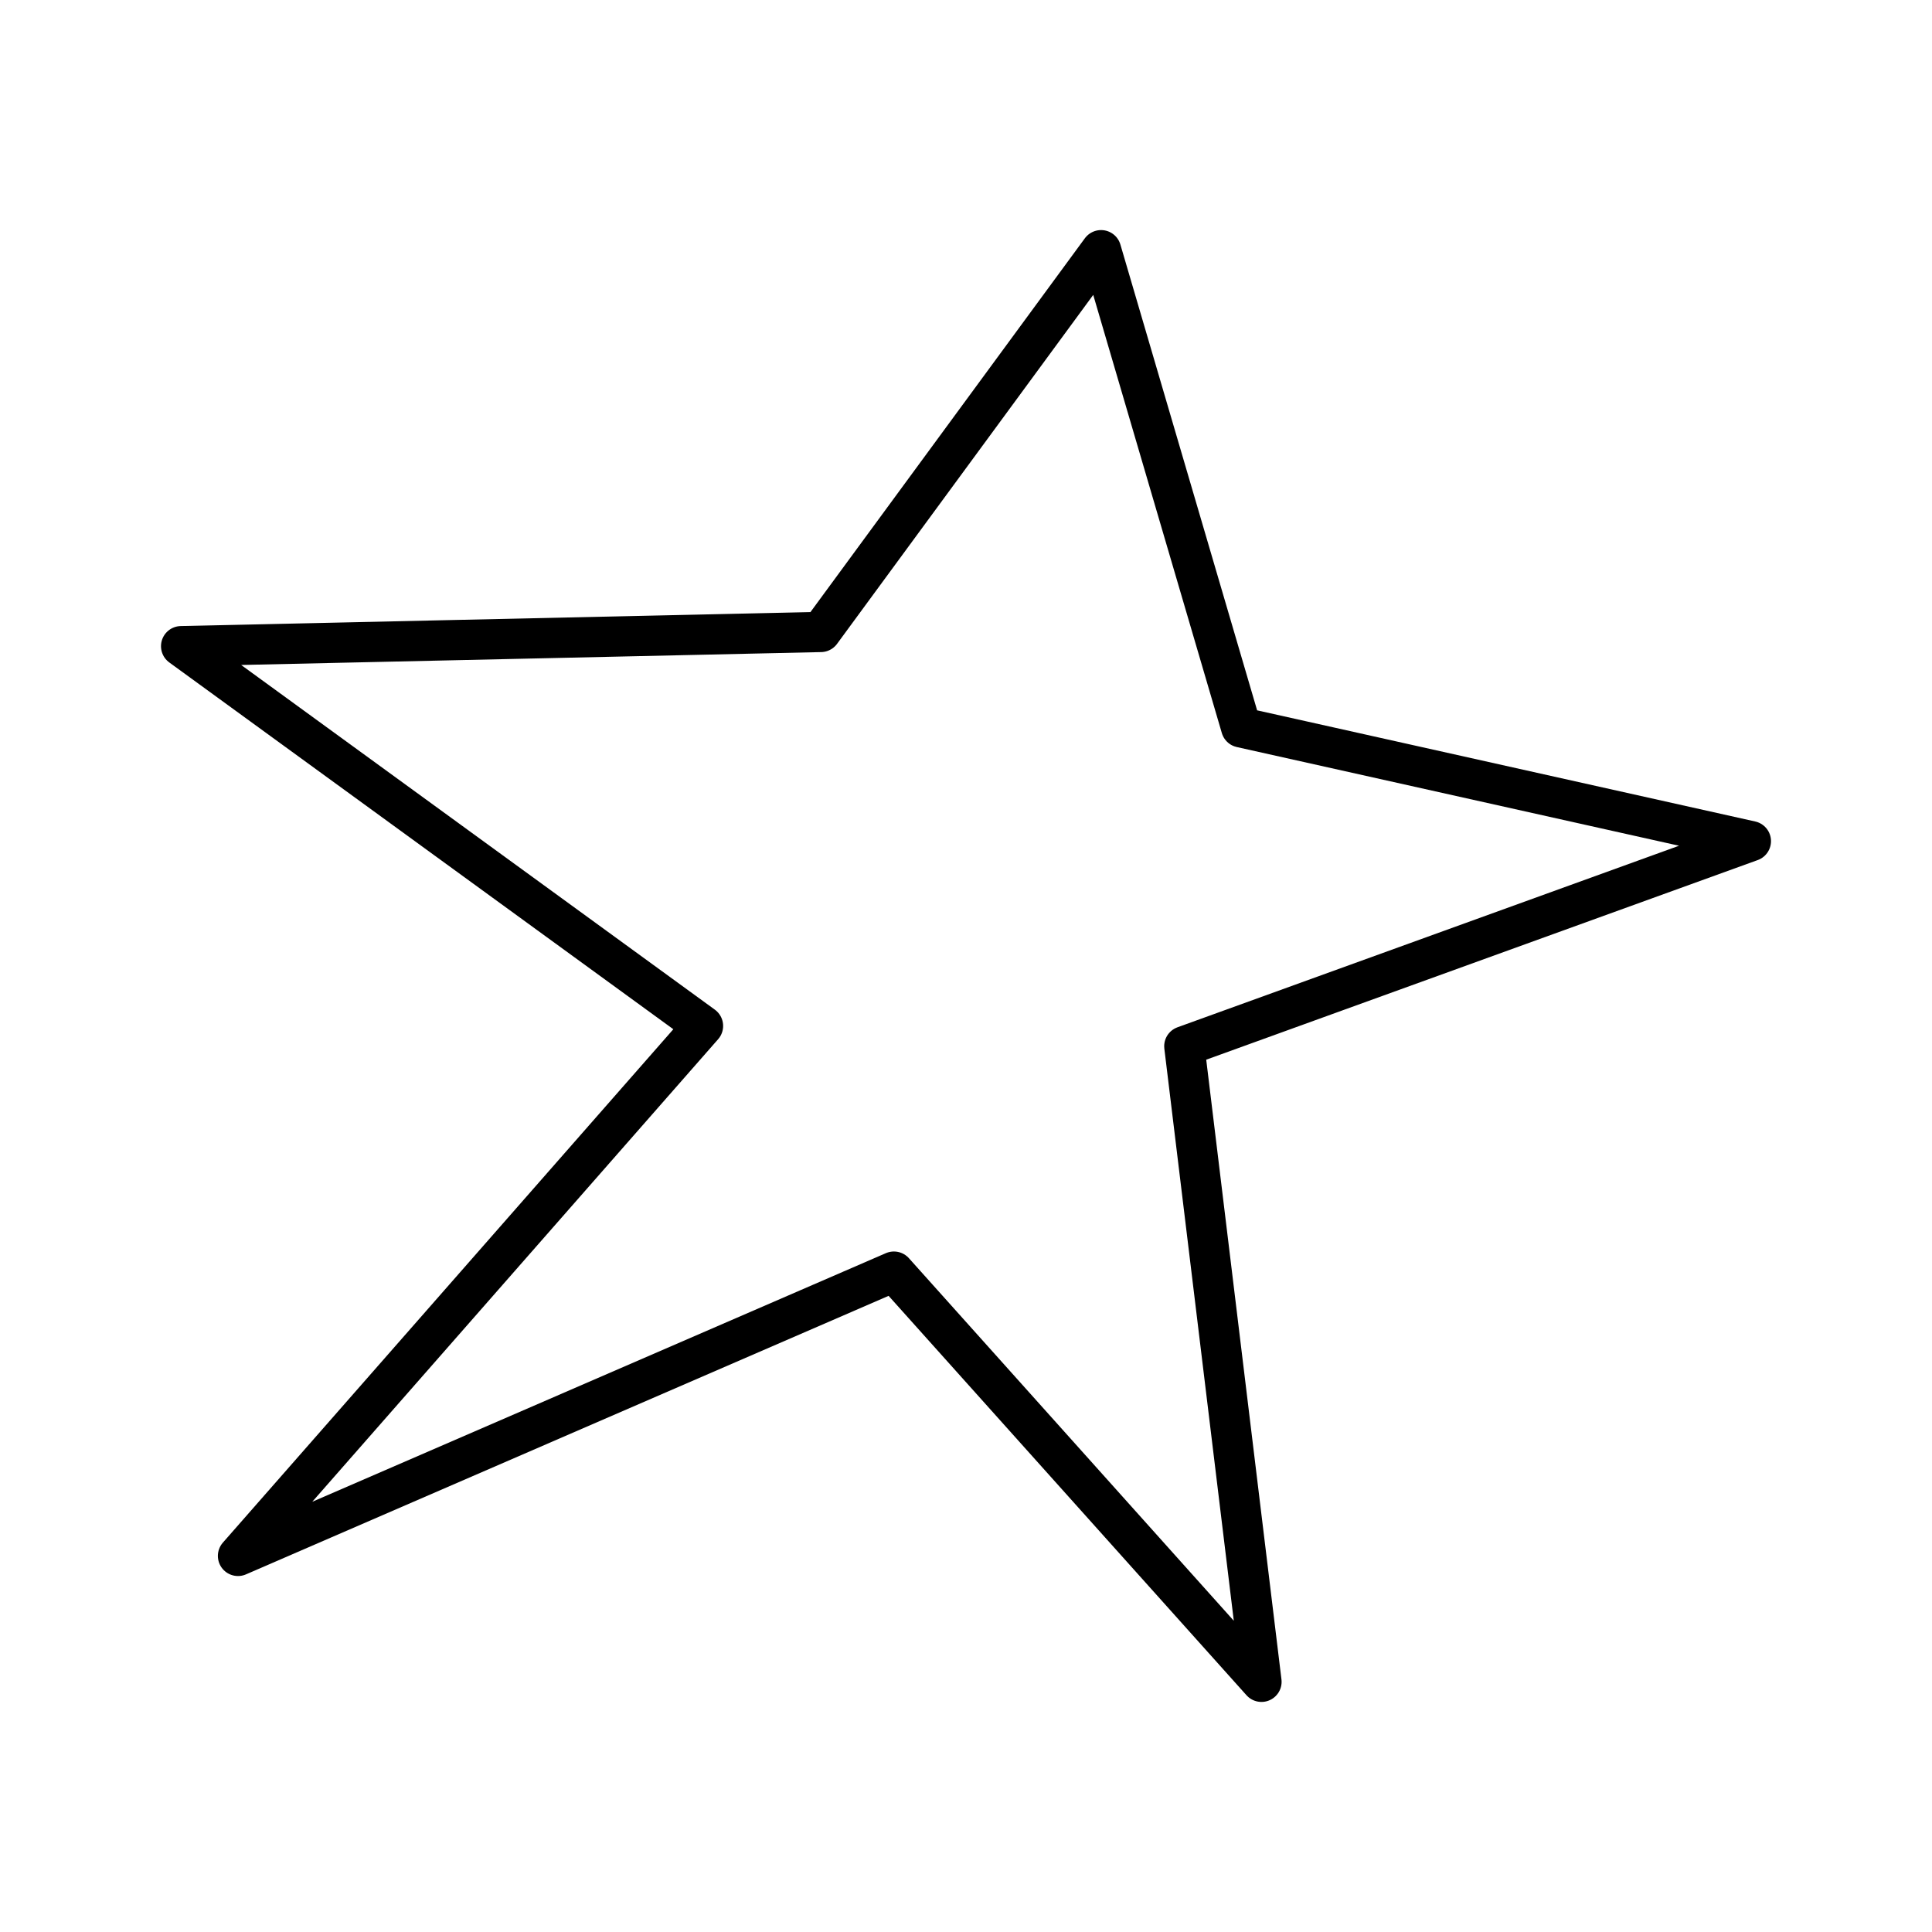
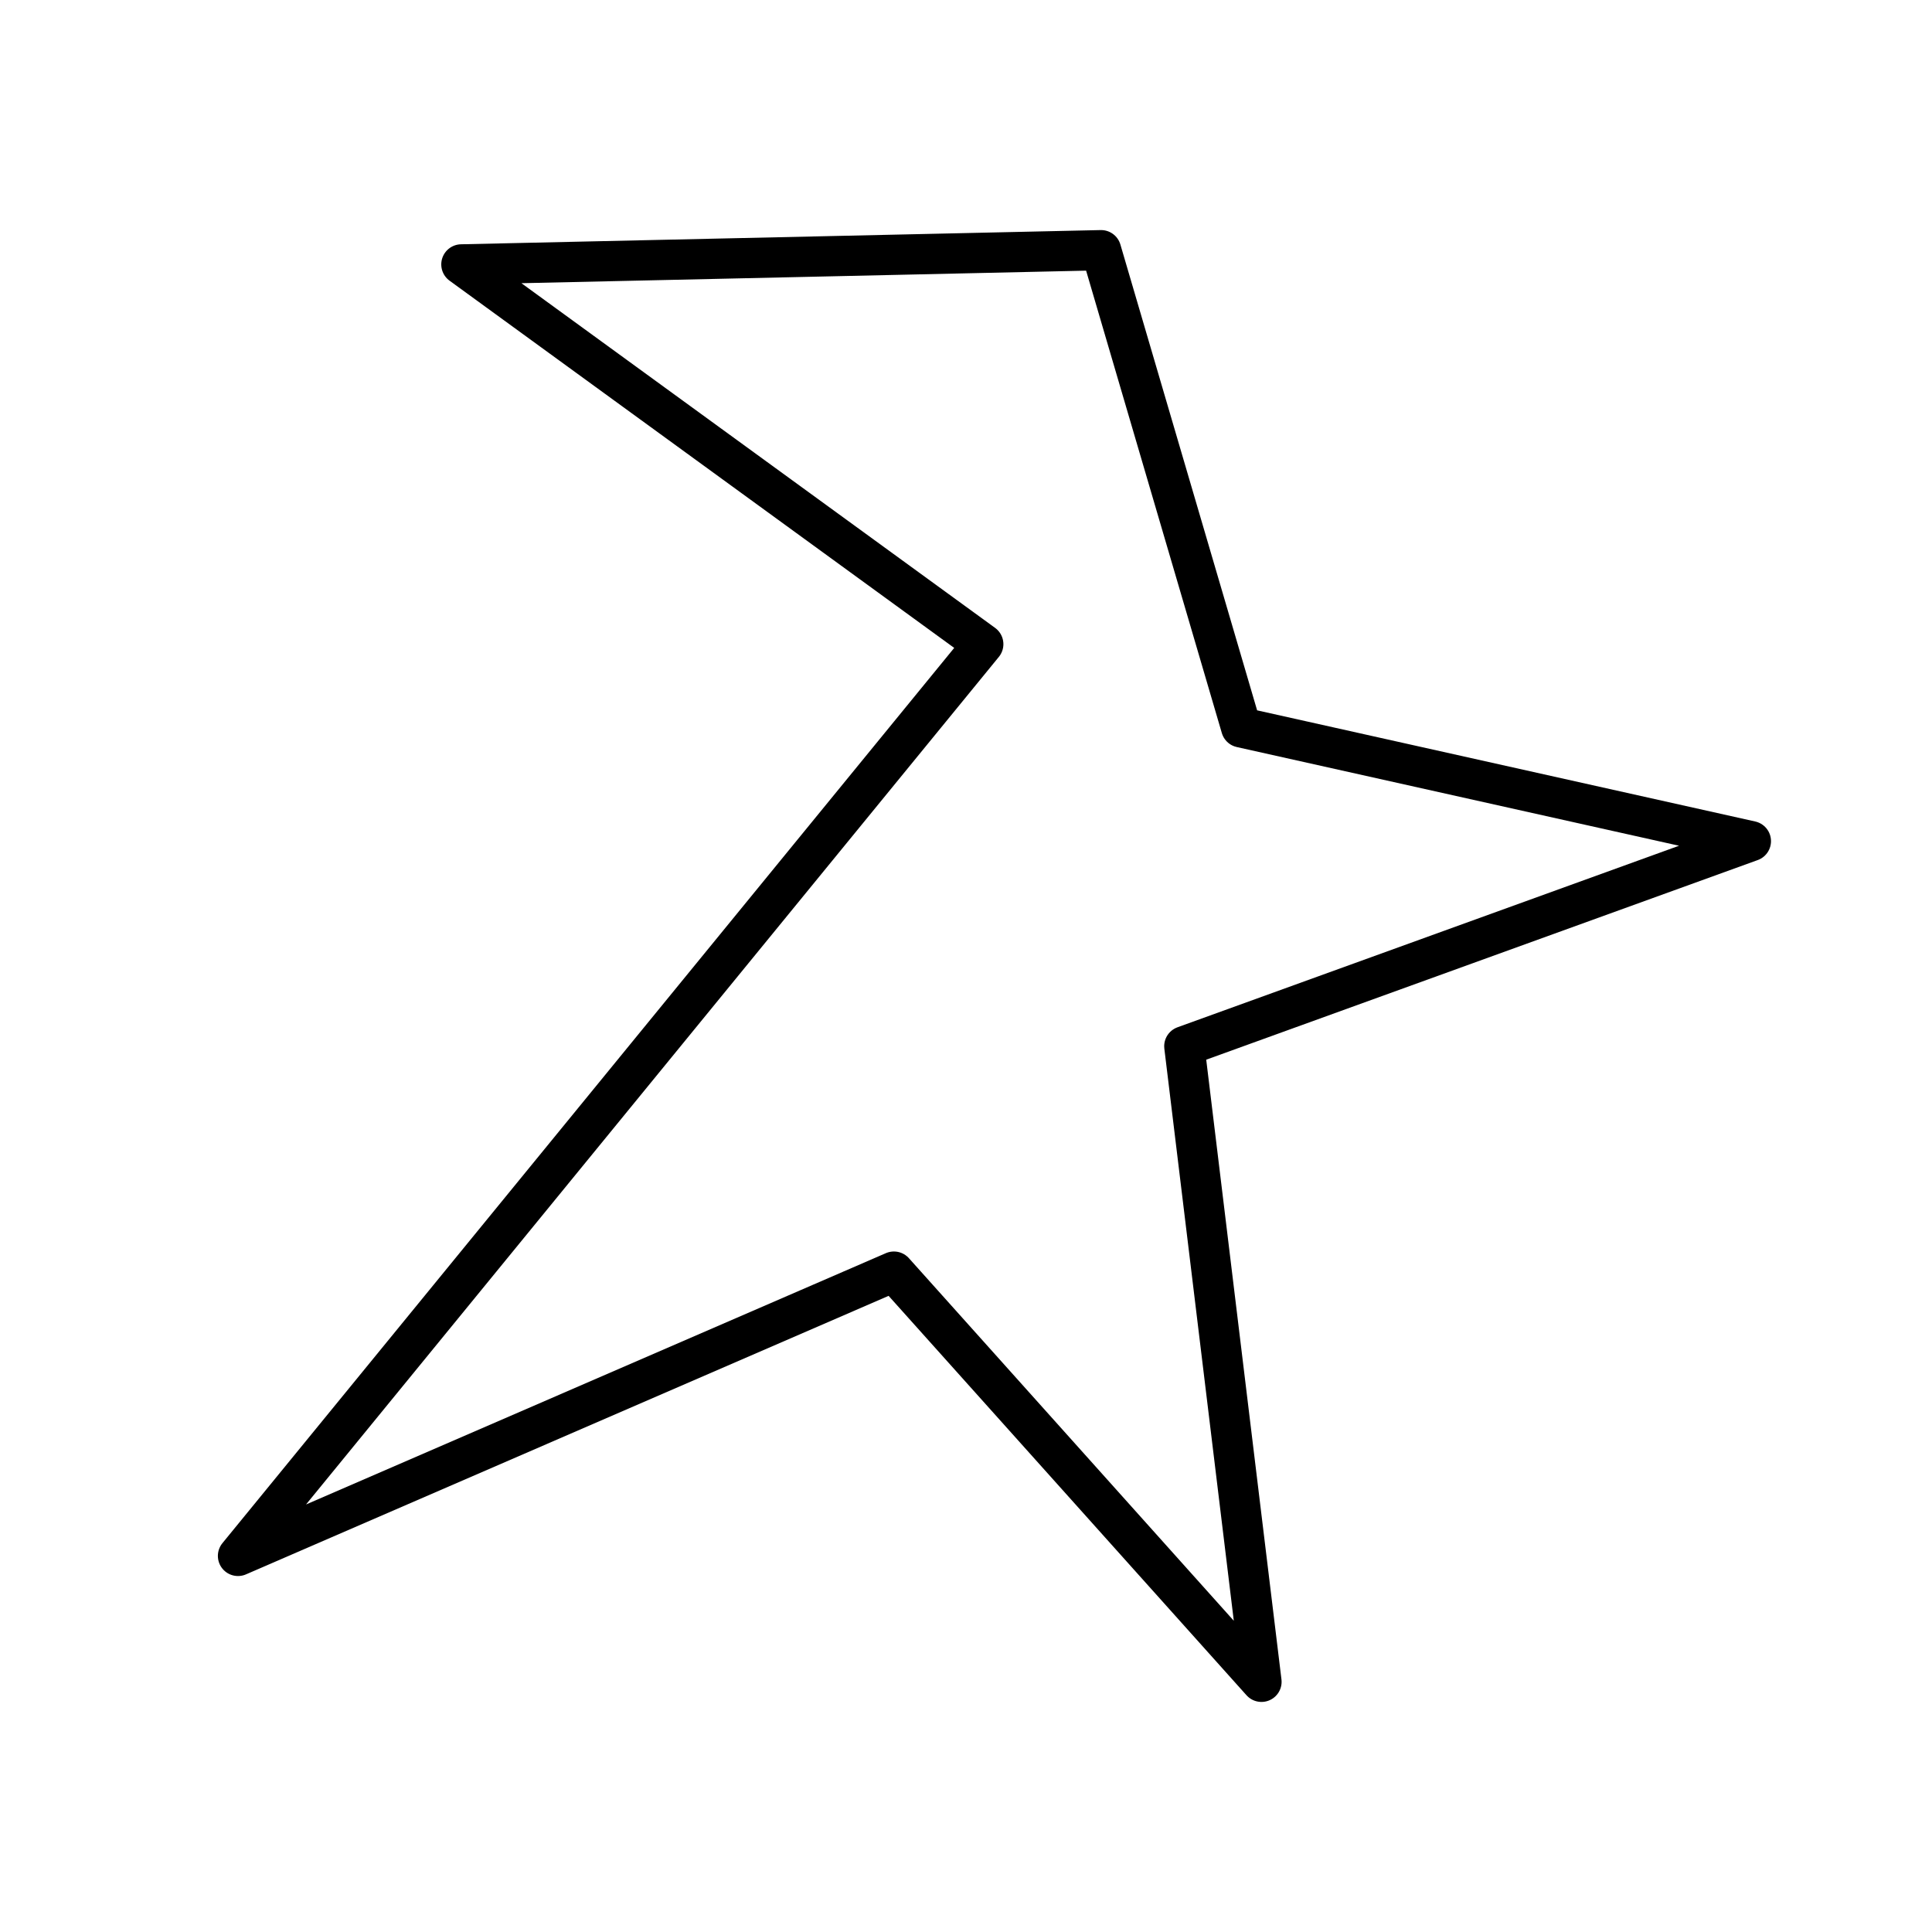
<svg xmlns="http://www.w3.org/2000/svg" width="800" height="800" viewBox="0 0 48 48">
-   <path fill="none" stroke="currentColor" stroke-linecap="round" stroke-linejoin="round" d="m43.5 20.898l-12.664-2.826l-3.48-11.856l-6.963 9.485l-15.893.353l12.966 9.435L5.913 38.656l16.296-7.063l9.132 10.191l-1.917-15.791z" />
+   <path fill="none" stroke="currentColor" stroke-linecap="round" stroke-linejoin="round" d="m43.5 20.898l-12.664-2.826l-3.48-11.856l-15.893.353l12.966 9.435L5.913 38.656l16.296-7.063l9.132 10.191l-1.917-15.791z" />
</svg>